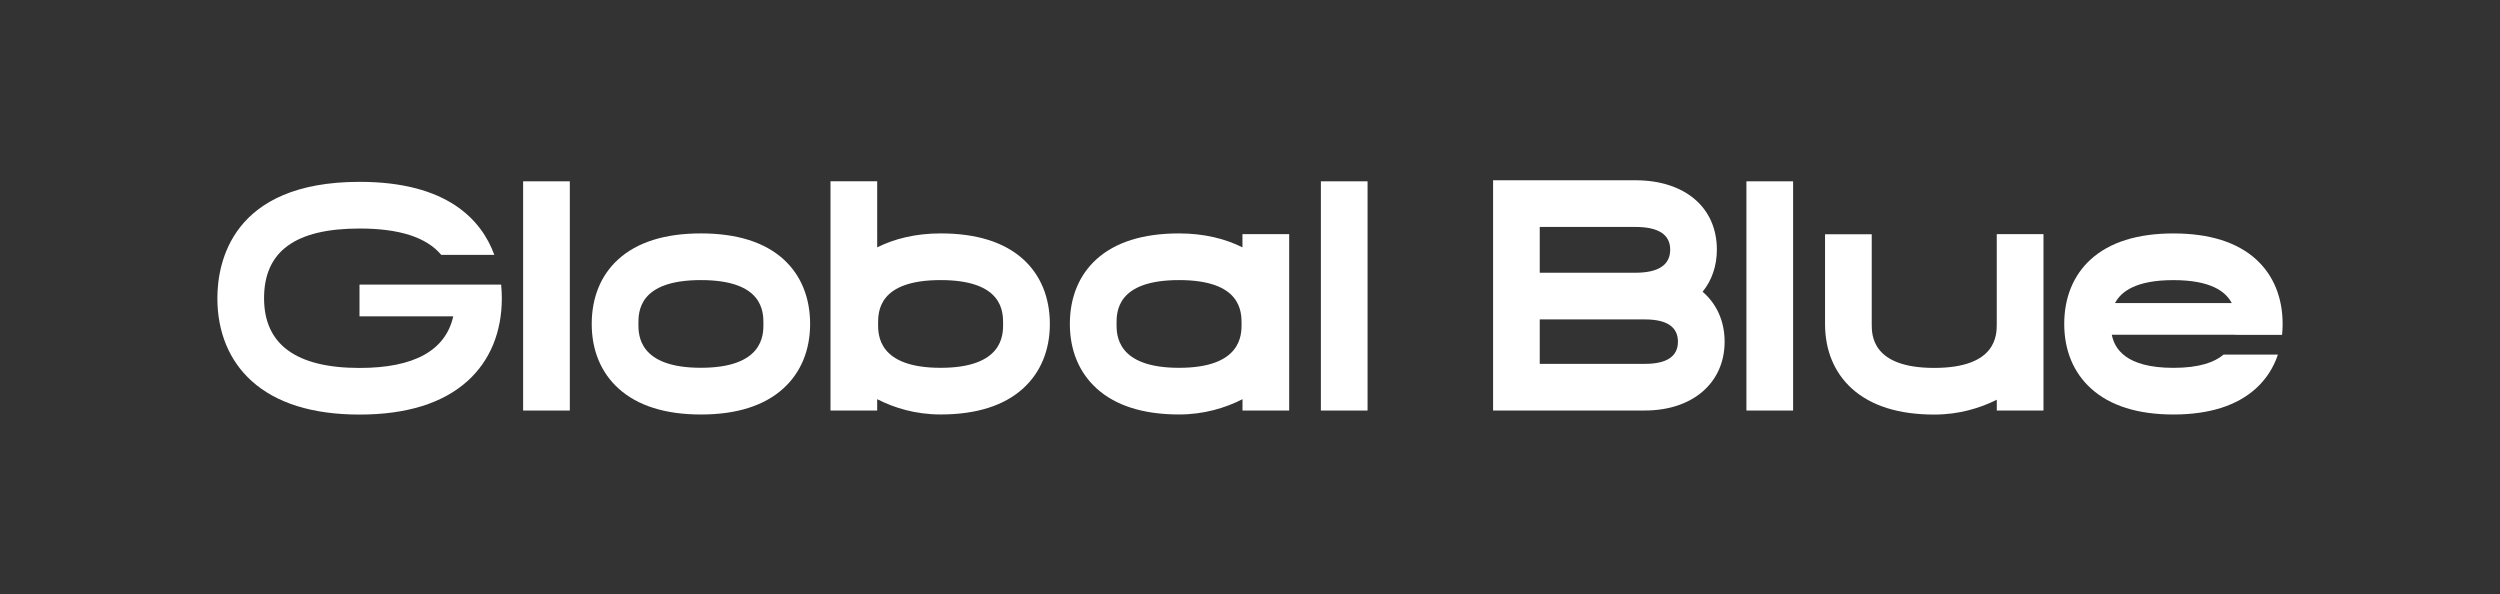
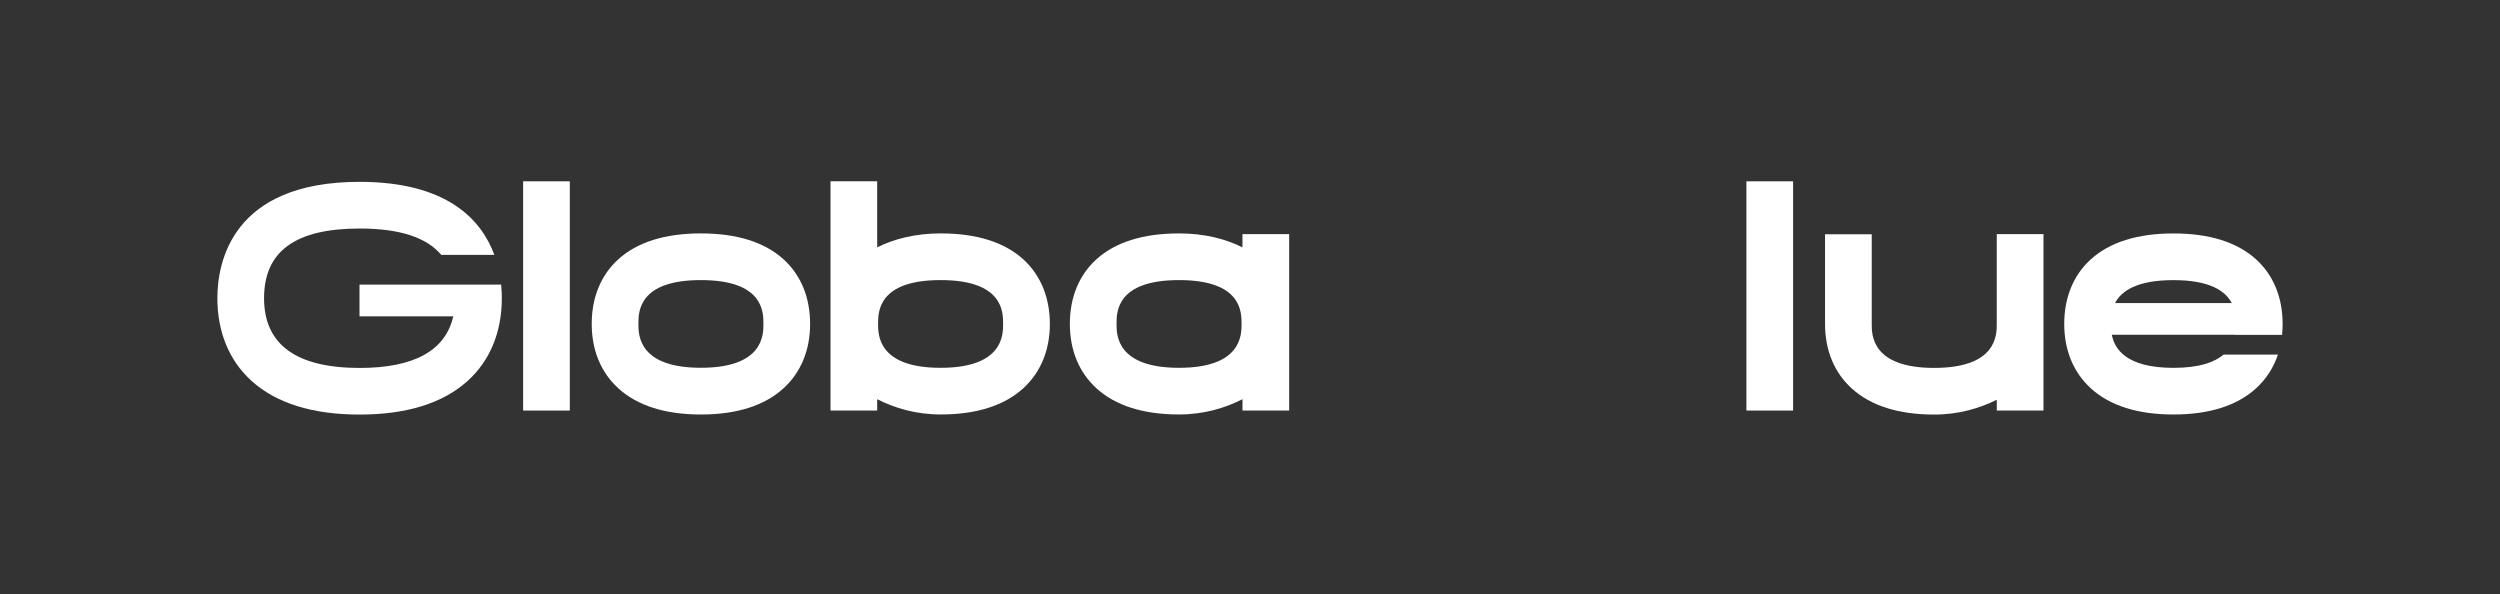
<svg xmlns="http://www.w3.org/2000/svg" version="1.1" id="Calque_1" x="0px" y="0px" viewBox="0 0 757.79 180.07" style="enable-background:new 0 0 757.79 180.07;" xml:space="preserve">
  <rect x="0" y="0" width="757.79" height="180.07" fill="#333333" stroke="none" />
  <style type="text/css">
	.st0{fill:#FFFFFF;}
</style>
  <g>
    <g>
      <path class="st0" d="M212.46,125.64c-10.8,0-19.2-2.65-24.97-7.88c-5.32-4.81-8.13-11.58-8.13-19.57c0-8.01,2.77-14.77,8-19.54    c5.74-5.24,14.18-7.9,25.1-7.9c10.92,0,19.36,2.66,25.1,7.9c5.23,4.78,8,11.54,8,19.54c0,7.99-2.81,14.75-8.13,19.57    C231.66,122.99,223.26,125.64,212.46,125.64z M212.46,84.9c-18.95,0-18.95,9.66-18.95,13.29c0,3.29,0,13.29,18.95,13.29    c18.95,0,18.95-10.01,18.95-13.29C231.41,94.56,231.41,84.9,212.46,84.9z" />
    </g>
    <g>
-       <rect x="400.38" y="54.96" class="st0" width="14.15" height="69.48" />
-     </g>
+       </g>
    <g>
      <rect x="529.37" y="54.96" class="st0" width="14.15" height="69.48" />
    </g>
    <g>
-       <path class="st0" d="M498.6,124.43h-46.02V54.64h43.13c15,0,24.7,8.25,24.7,21.02c0,4.99-1.54,9.33-4.32,12.77    c4.24,3.66,6.67,8.89,6.67,15.14C522.76,116.05,513.05,124.43,498.6,124.43z M466.72,110.29h31.87c6.65,0,10.02-2.26,10.02-6.72    c0-4.48-3.37-6.75-10.02-6.75h-31.87V110.29z M466.72,82.67h28.99c7,0,10.55-2.36,10.55-7.01c0-4.56-3.55-6.87-10.55-6.87h-28.99    V82.67z" />
-     </g>
+       </g>
    <g>
      <rect x="158.57" y="54.96" class="st0" width="14.15" height="69.48" />
    </g>
    <g>
      <path class="st0" d="M152.11,90.39c0,10.27-3.58,18.94-10.36,25.07c-7.48,6.76-18.49,10.2-32.75,10.2    c-14.25,0-25.28-3.44-32.75-10.2c-6.77-6.13-10.36-14.81-10.36-25.07c0-10.61,4.2-35.27,43.11-35.27    c26.53,0,36.92,11.47,40.84,22.13h-16.09c-4.52-5.36-12.74-7.98-24.75-7.98c-19.49,0-28.96,6.91-28.96,21.13    c0,14.01,9.74,21.13,28.96,21.13c16.53,0,26.05-5.27,28.39-15.65h-28.42v-9.62h42.93C152.05,87.77,152.11,89.18,152.11,90.39z" />
    </g>
    <g>
      <path class="st0" d="M376.61,70.97v4.01c-5.14-2.58-11.57-4.23-19.23-4.23c-10.91,0-19.36,2.66-25.1,7.9    c-5.23,4.78-7.99,11.54-7.99,19.54c0,7.99,2.81,14.75,8.13,19.57c5.77,5.22,14.18,7.87,24.97,7.87c7.63,0,14.07-2.01,19.23-4.63    v3.43h14.15V70.97H376.61z M357.39,111.49c-18.95,0-18.95-10-18.95-13.3c0-3.63,0-13.29,18.95-13.29s18.95,9.65,18.95,13.29    C376.34,101.49,376.34,111.49,357.39,111.49z" />
    </g>
    <g>
      <path class="st0" d="M310.22,78.65c-5.74-5.24-14.18-7.9-25.1-7.9c-7.65,0-14.09,1.65-19.23,4.23V54.95h-14.15v69.48h14.15v-3.43    c5.16,2.63,11.59,4.63,19.23,4.63c10.8,0,19.2-2.65,24.98-7.87c5.31-4.82,8.13-11.58,8.13-19.57    C318.22,90.19,315.45,83.43,310.22,78.65z M285.11,111.49c-18.95,0-18.95-10-18.95-13.3c0-3.63,0-13.29,18.95-13.29    c18.95,0,18.95,9.65,18.95,13.29C304.06,101.49,304.06,111.49,285.11,111.49z" />
    </g>
    <g>
      <path class="st0" d="M619.41,70.97v53.46h-14.15v-3.26c-5.11,2.54-11.45,4.49-18.95,4.49c-10.8,0-19.2-2.65-24.98-7.88    c-5.31-4.81-8.13-11.57-8.13-19.56V71h14.15v27.23c0,3.29,0,13.29,18.95,13.29s18.95-10.01,18.95-13.29V70.97H619.41z" />
    </g>
    <g>
      <path class="st0" d="M691.73,101.49c0.11-1.07,0.17-2.17,0.17-3.29c0-8.01-2.77-14.76-8-19.54c-5.74-5.24-14.18-7.9-25.1-7.9    c-10.91,0-19.36,2.66-25.1,7.9c-5.24,4.78-8,11.54-8,19.54c0,7.99,2.81,14.75,8.13,19.57c5.77,5.22,14.18,7.87,24.97,7.87    c10.8,0,19.2-2.65,24.98-7.87c3.1-2.81,5.35-6.28,6.69-10.28h-16.47c-2.69,2.27-7.29,4.01-15.19,4.01    c-14.45,0-17.88-5.82-18.69-10.04h37.38c0,0.01,0,0.02-0.01,0.04H691.73z M641.1,91.86c1.85-3.53,6.42-6.95,17.69-6.95    s15.84,3.42,17.69,6.95H641.1z" />
    </g>
  </g>
</svg>